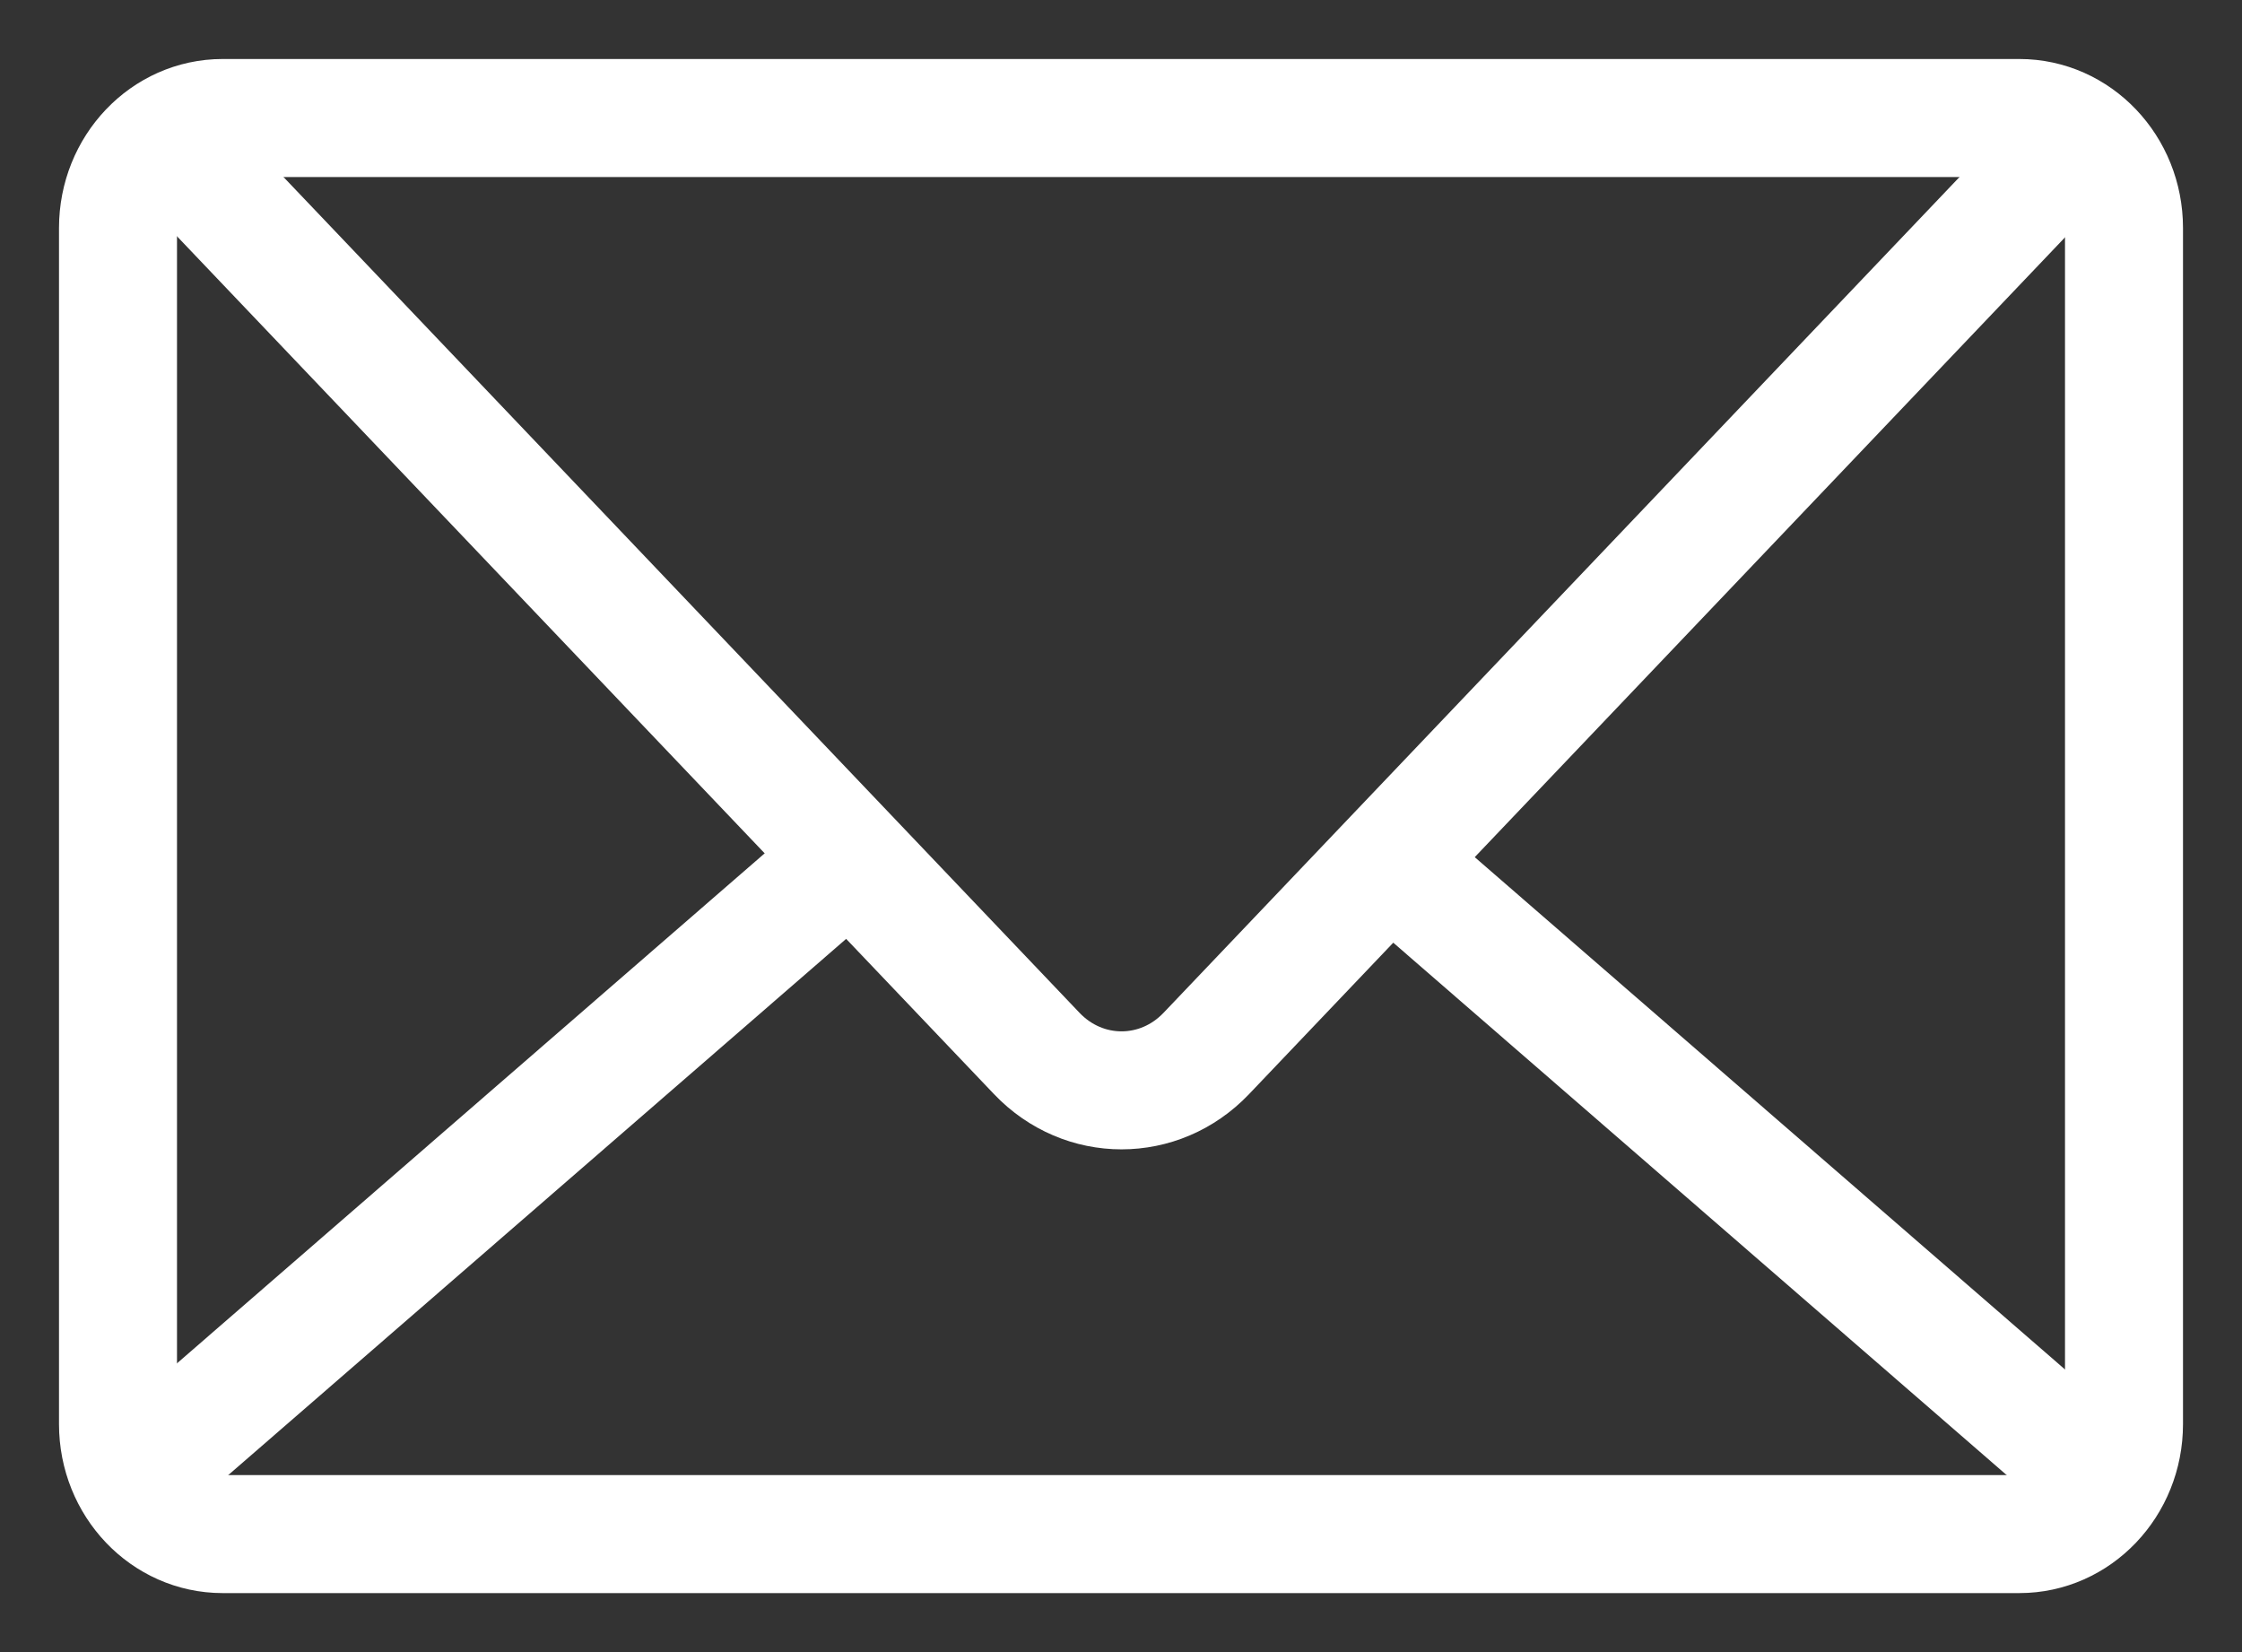
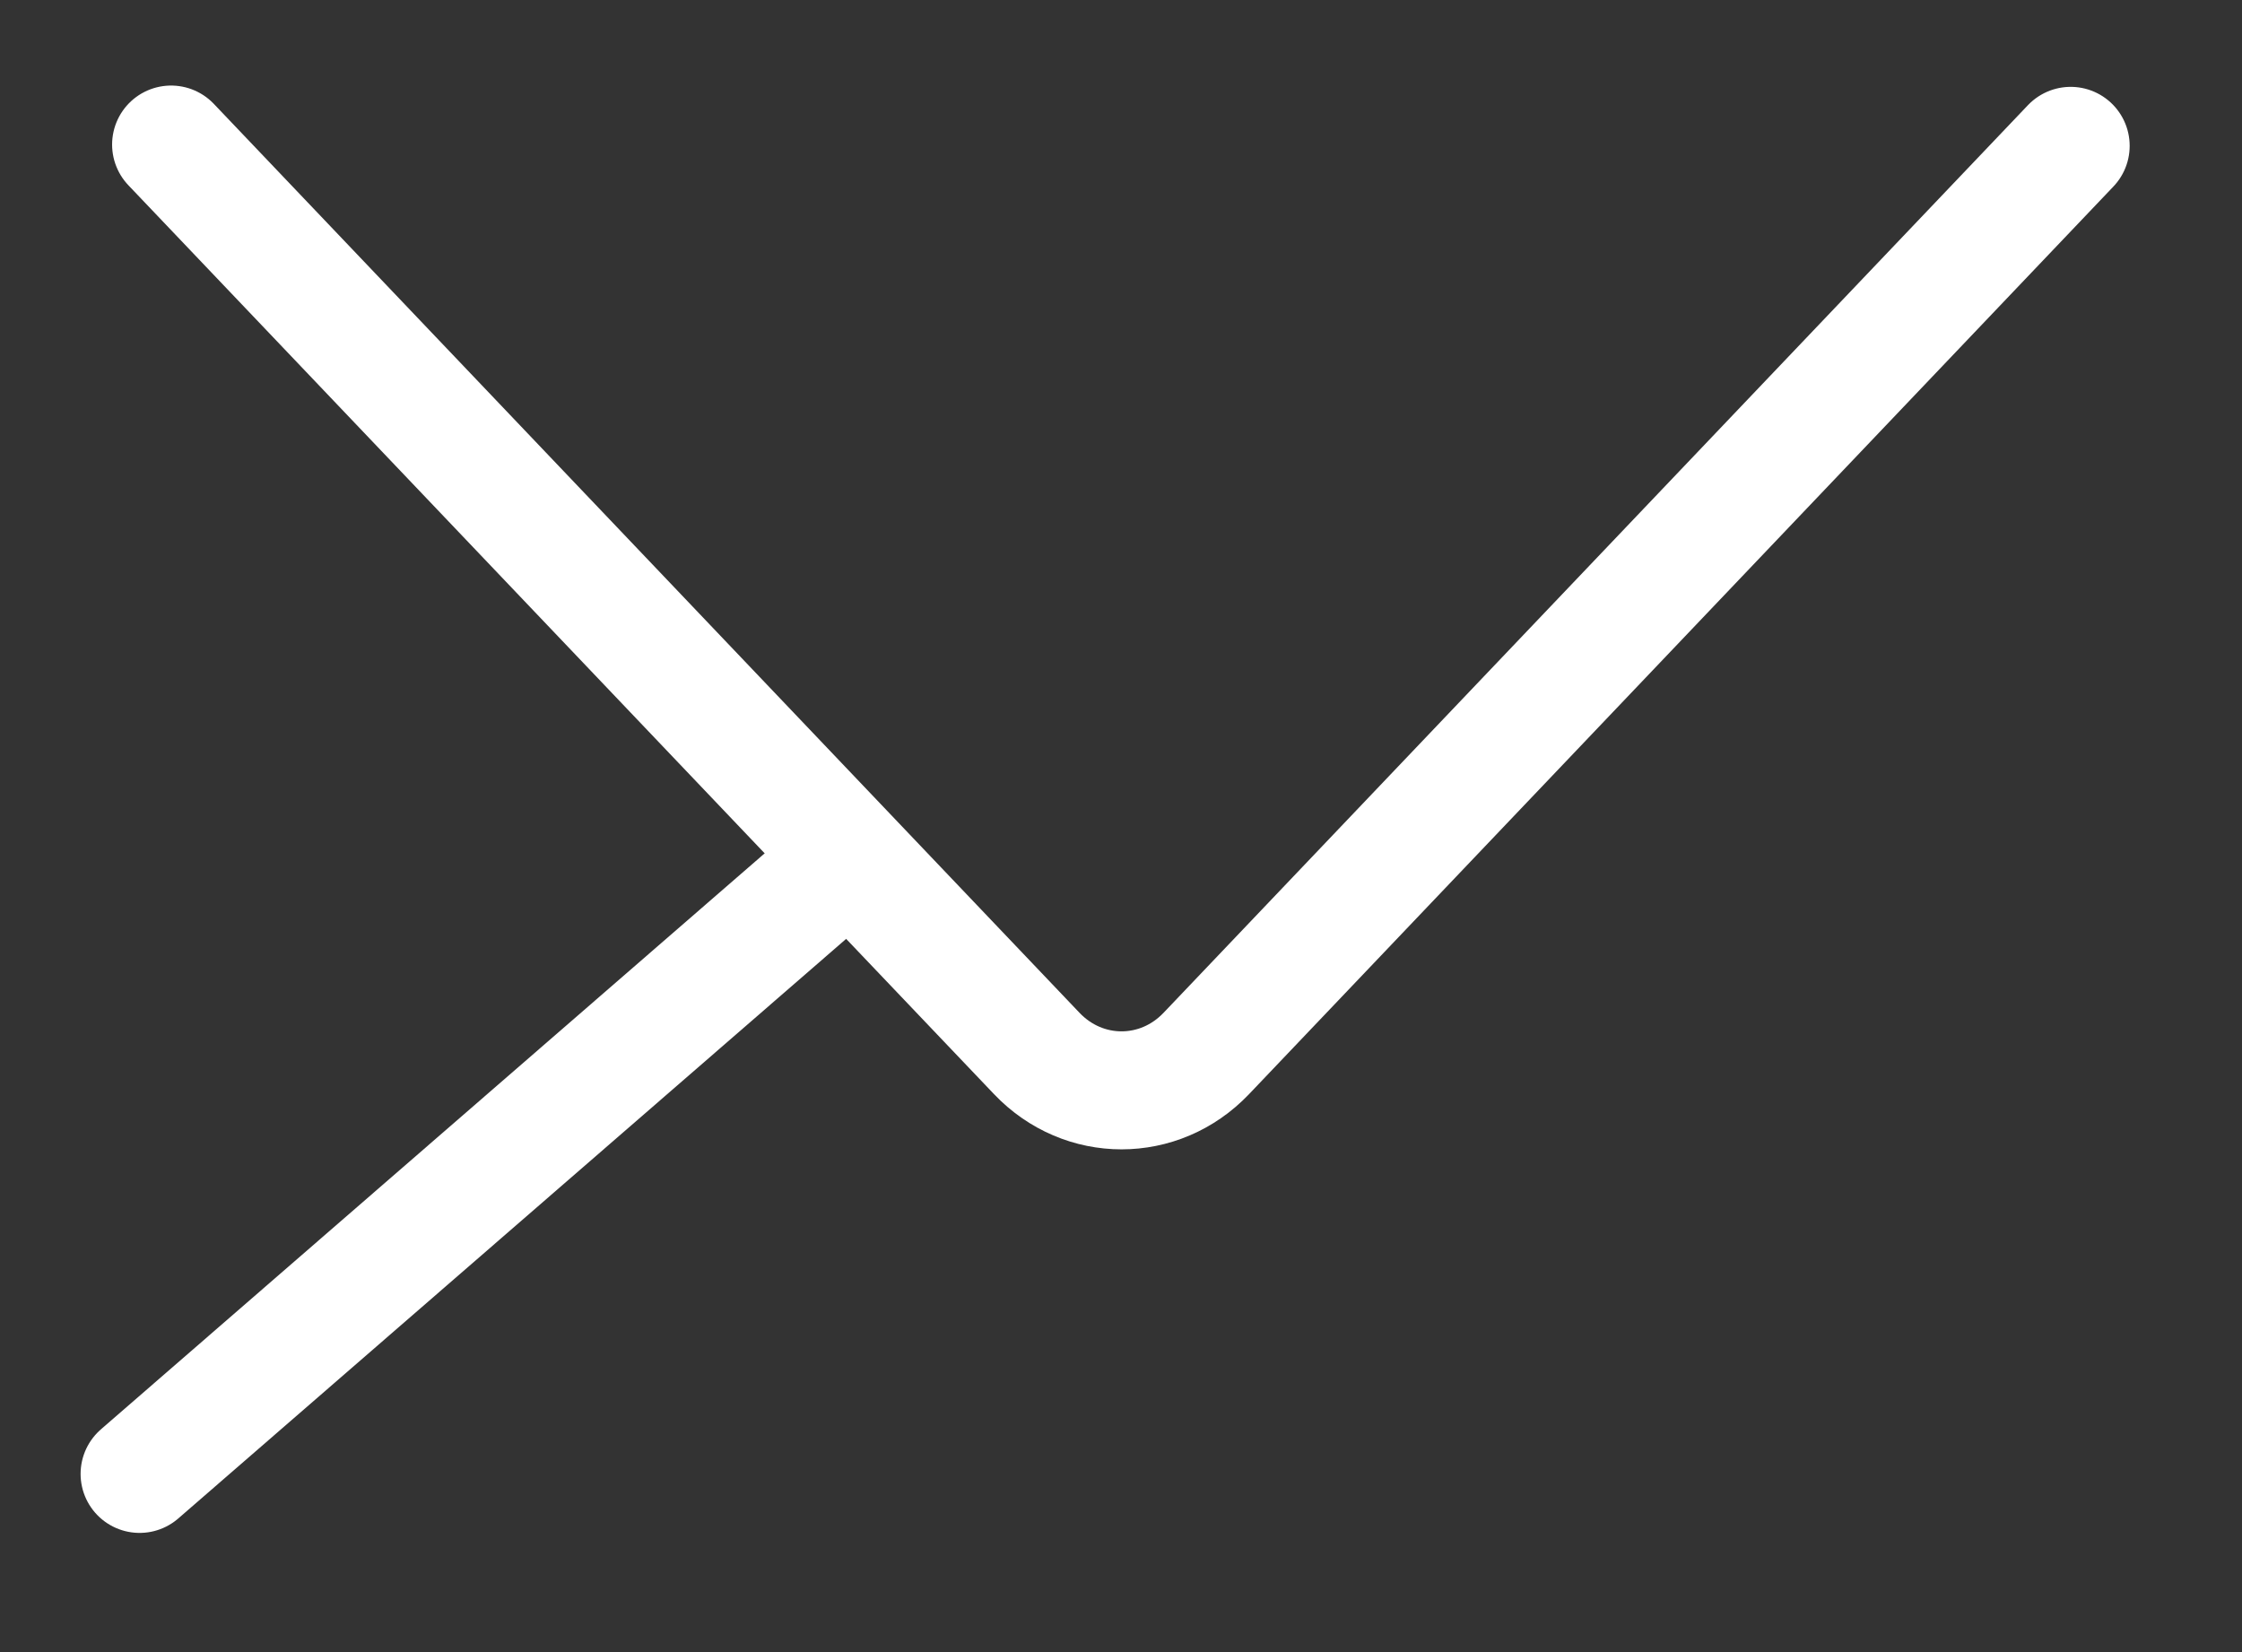
<svg xmlns="http://www.w3.org/2000/svg" width="19px" height="14px" viewBox="0 0 19 14" version="1.1">
  <rect x="0" y="0" width="19" height="14" fill="#333333" stroke="none" />
  <title>E-mail icon White XS</title>
  <g id="Page-1" stroke="none" stroke-width="1" fill="none" fill-rule="evenodd" stroke-linecap="round" stroke-linejoin="round">
    <g id="Steinweg-Locations" transform="translate(-862, -1326)" stroke="#FFFFFF">
      <g id="Group-2" transform="translate(842, 1118)">
        <g id="E-mail-icon-White-XS" transform="translate(21, 209)">
-           <path d="M16.113,12 L0.887,12 C0.397,12 0,11.583 0,11.068 L0,0.932 C0,0.417 0.397,0 0.887,0 L16.113,0 C16.603,0 17,0.417 17,0.932 L17,11.068 C17,11.583 16.603,12 16.113,12 Z" id="Stroke-1" />
          <path d="M16.548,0.236 L9.223,7.927 C8.826,8.344 8.183,8.344 7.786,7.927 L0.45,0.225" id="Stroke-3" />
          <line x1="0.183" y1="11.49" x2="6.134" y2="6.326" id="Stroke-5" />
-           <line x1="16.757" y1="11.49" x2="10.807" y2="6.326" id="Stroke-7" />
        </g>
      </g>
    </g>
  </g>
</svg>